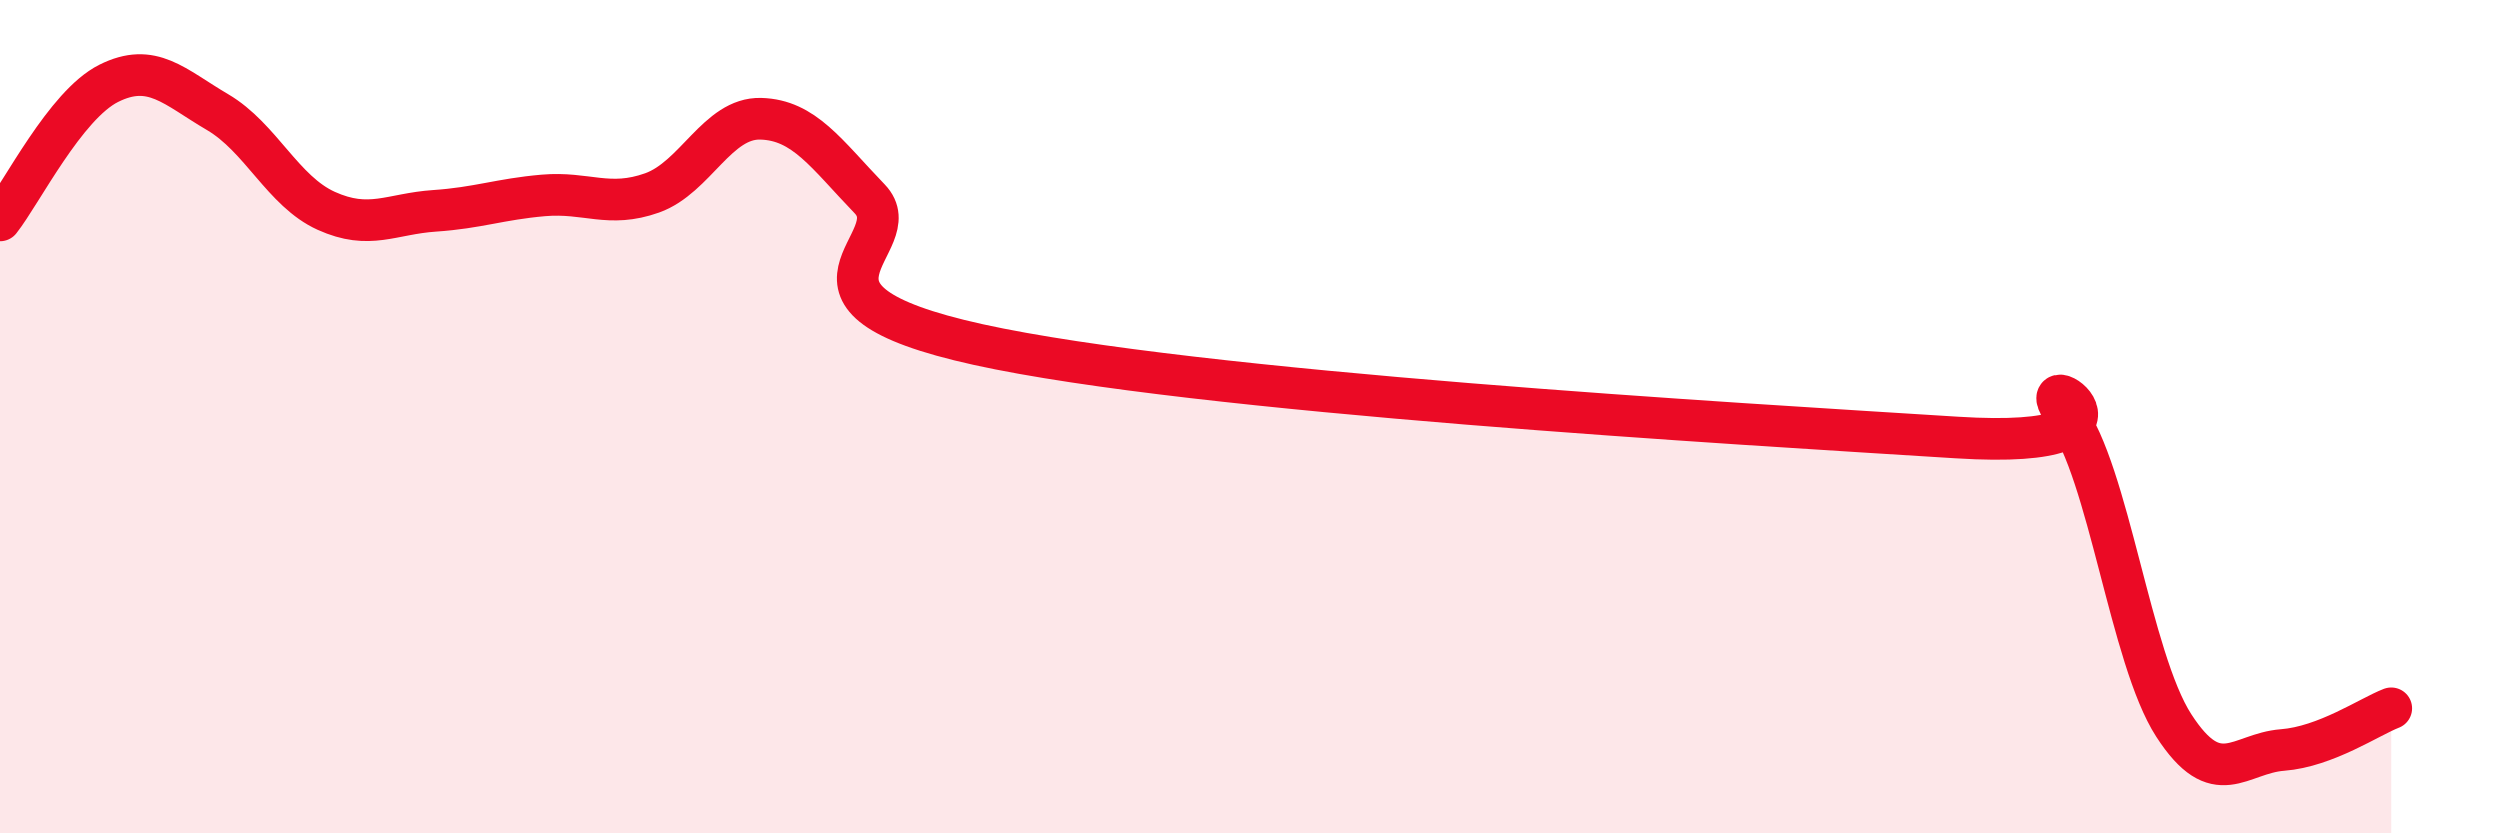
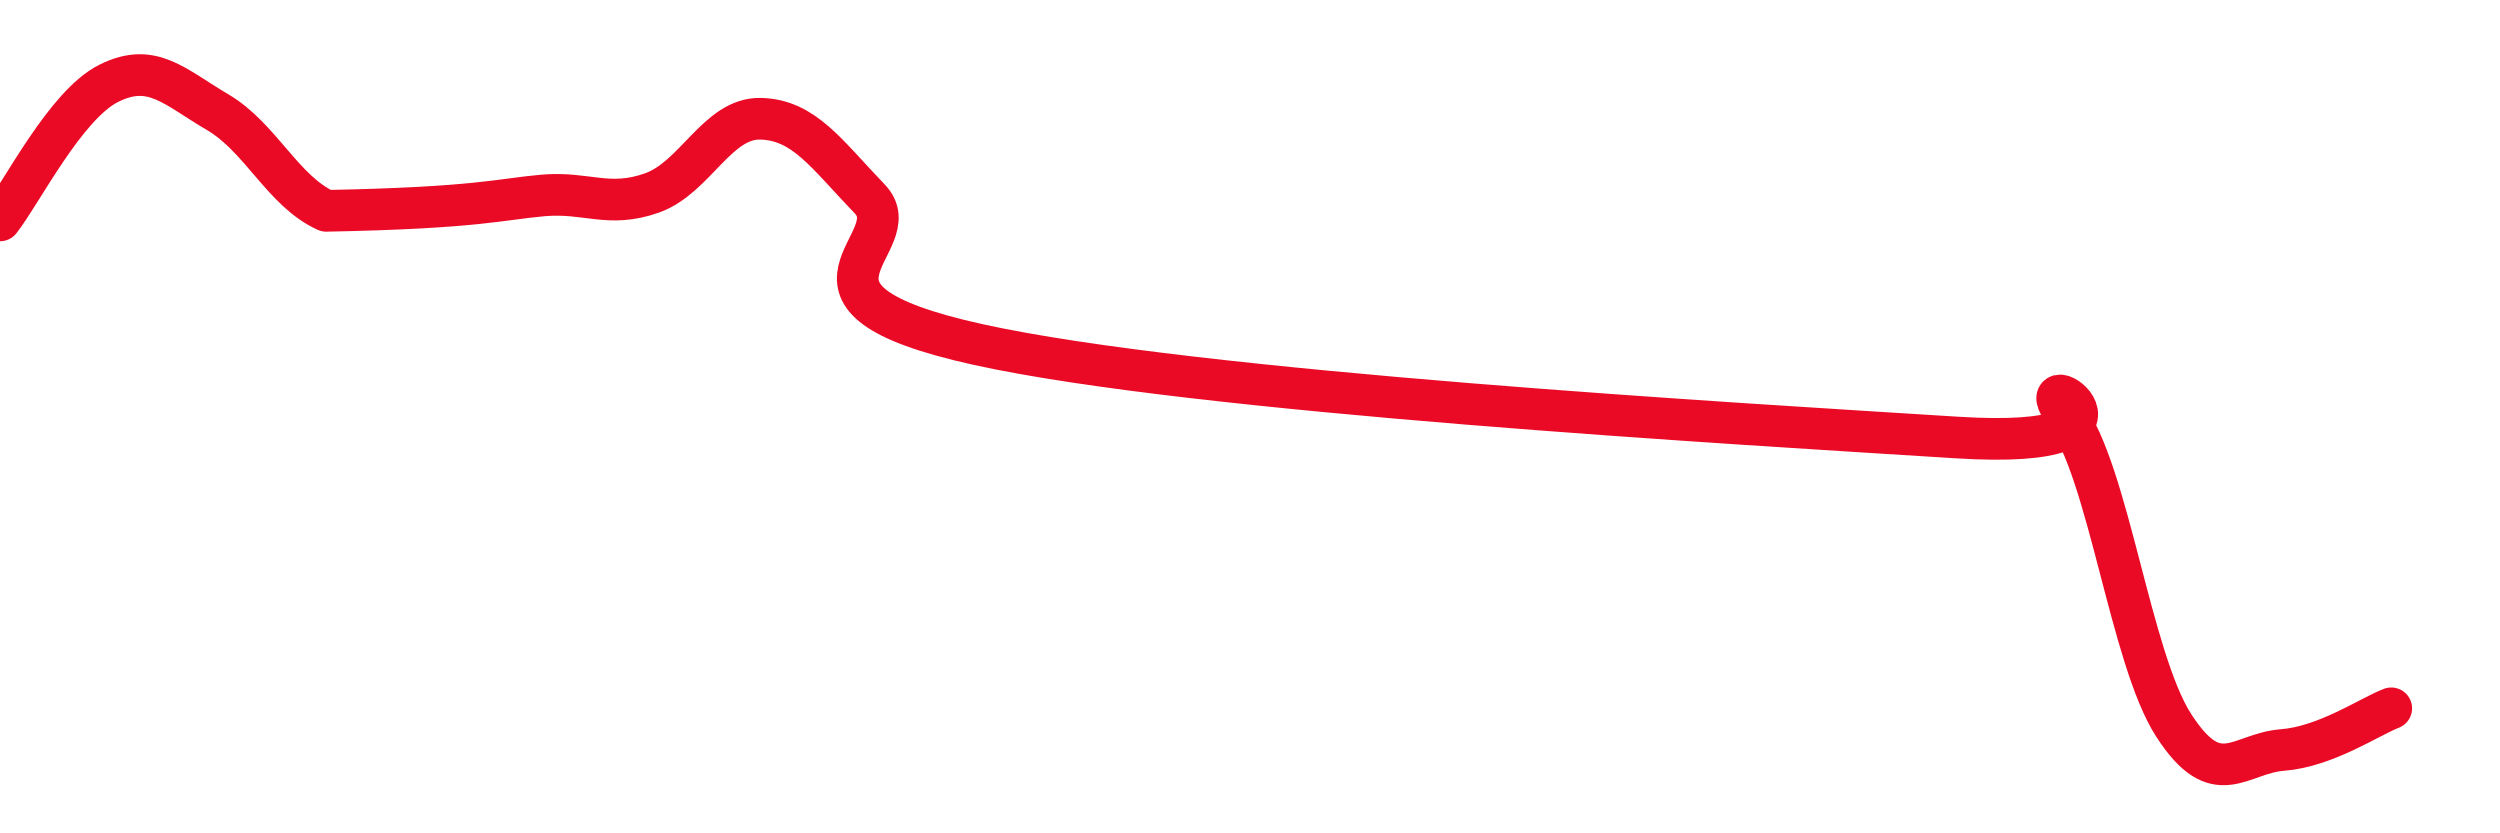
<svg xmlns="http://www.w3.org/2000/svg" width="60" height="20" viewBox="0 0 60 20">
-   <path d="M 0,5.29 C 0.52,4.63 1.57,2.52 2.61,2 C 3.65,1.48 4.18,2.08 5.22,2.69 C 6.26,3.3 6.79,4.59 7.83,5.06 C 8.87,5.53 9.39,5.13 10.43,5.06 C 11.47,4.99 12,4.78 13.04,4.69 C 14.08,4.6 14.61,5 15.65,4.63 C 16.69,4.26 17.22,2.82 18.26,2.85 C 19.3,2.88 19.83,3.69 20.87,4.77 C 21.91,5.85 18.26,7.12 23.48,8.27 C 28.7,9.42 41.74,10.17 46.96,10.5 C 52.18,10.83 48.53,8.56 49.57,9.94 C 50.61,11.32 51.13,15.8 52.17,17.41 C 53.21,19.02 53.74,18.08 54.78,18 C 55.82,17.92 56.87,17.2 57.39,17L57.39 20L0 20Z" fill="#EB0A25" opacity="0.1" stroke-linecap="round" stroke-linejoin="round" />
-   <path d="M 0,5.29 C 0.52,4.63 1.57,2.52 2.61,2 C 3.65,1.48 4.18,2.08 5.22,2.69 C 6.26,3.3 6.79,4.59 7.83,5.06 C 8.87,5.53 9.39,5.13 10.43,5.06 C 11.47,4.99 12,4.78 13.04,4.69 C 14.08,4.6 14.61,5 15.65,4.63 C 16.69,4.26 17.22,2.82 18.26,2.85 C 19.3,2.88 19.83,3.69 20.87,4.77 C 21.91,5.85 18.26,7.12 23.48,8.27 C 28.7,9.42 41.74,10.17 46.96,10.5 C 52.18,10.83 48.53,8.56 49.57,9.94 C 50.61,11.32 51.13,15.8 52.17,17.41 C 53.21,19.02 53.74,18.08 54.78,18 C 55.82,17.92 56.87,17.2 57.39,17" stroke="#EB0A25" stroke-width="1" fill="none" stroke-linecap="round" stroke-linejoin="round" />
+   <path d="M 0,5.29 C 0.52,4.63 1.57,2.52 2.61,2 C 3.65,1.48 4.18,2.08 5.22,2.69 C 6.26,3.3 6.79,4.59 7.83,5.06 C 11.47,4.99 12,4.78 13.04,4.69 C 14.08,4.6 14.61,5 15.65,4.63 C 16.69,4.26 17.22,2.82 18.26,2.85 C 19.3,2.88 19.83,3.69 20.87,4.77 C 21.91,5.85 18.26,7.12 23.48,8.27 C 28.7,9.42 41.74,10.17 46.96,10.5 C 52.18,10.83 48.53,8.56 49.57,9.94 C 50.61,11.32 51.13,15.8 52.17,17.41 C 53.21,19.02 53.74,18.08 54.78,18 C 55.82,17.92 56.87,17.2 57.39,17" stroke="#EB0A25" stroke-width="1" fill="none" stroke-linecap="round" stroke-linejoin="round" />
</svg>